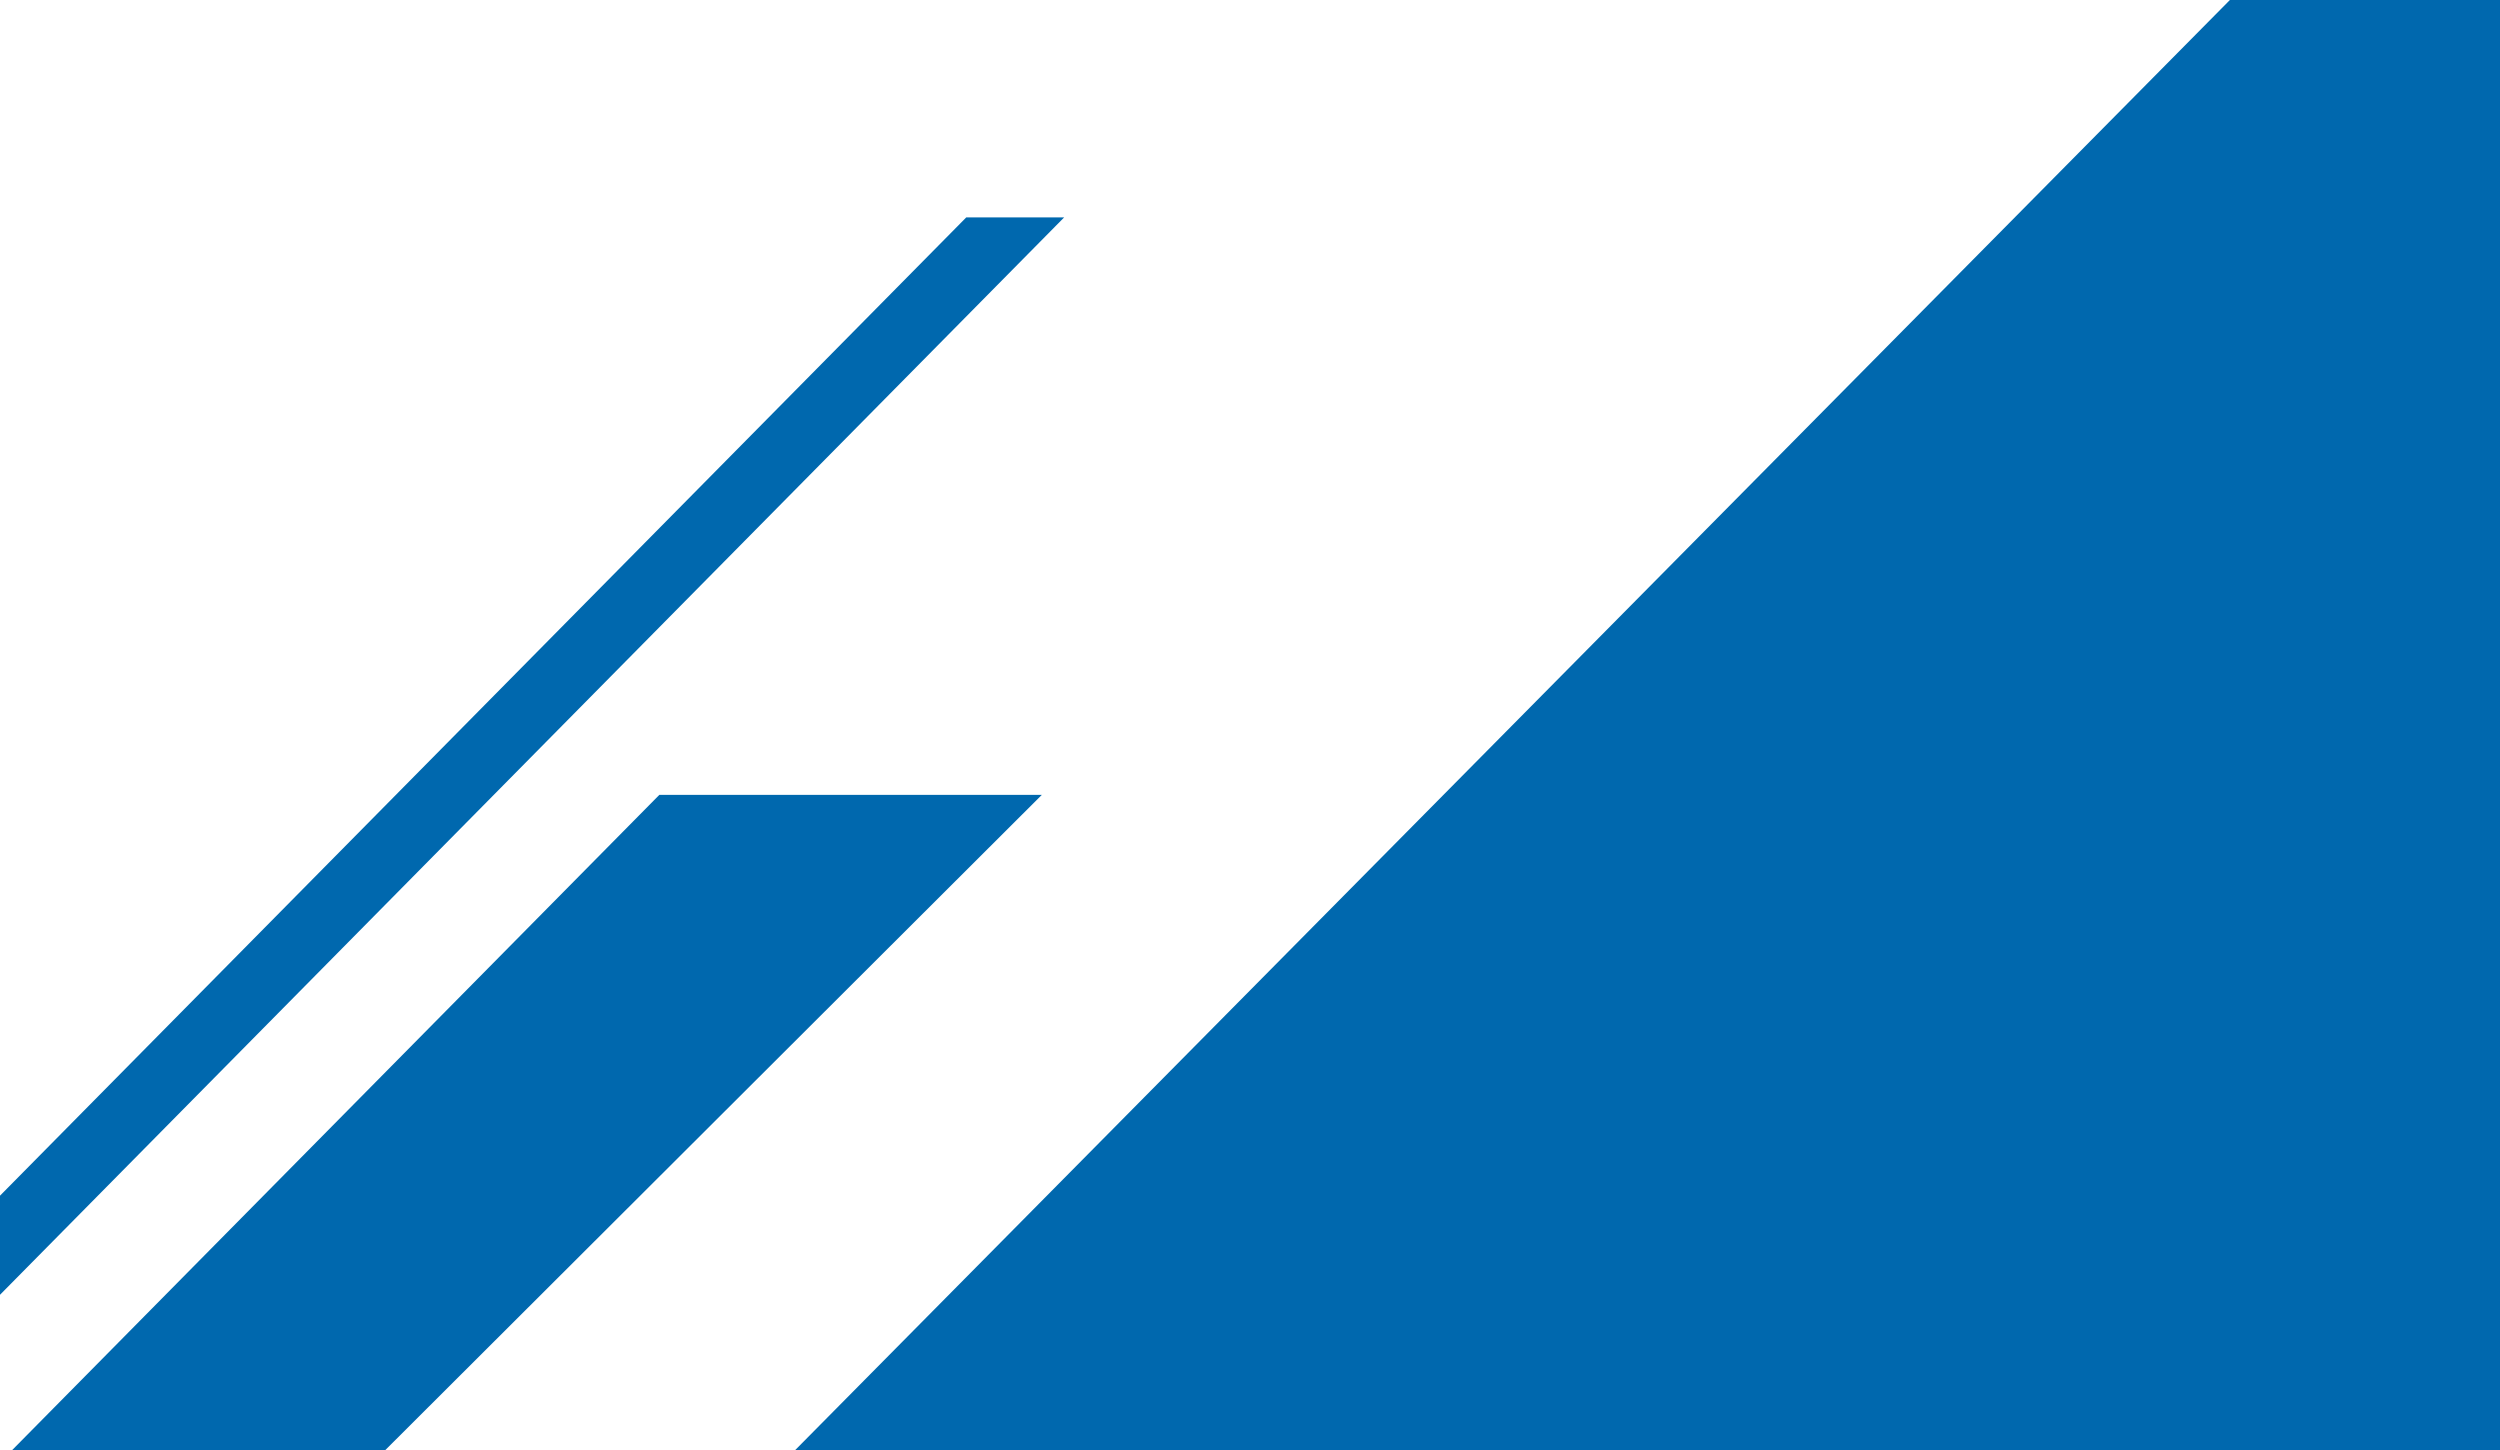
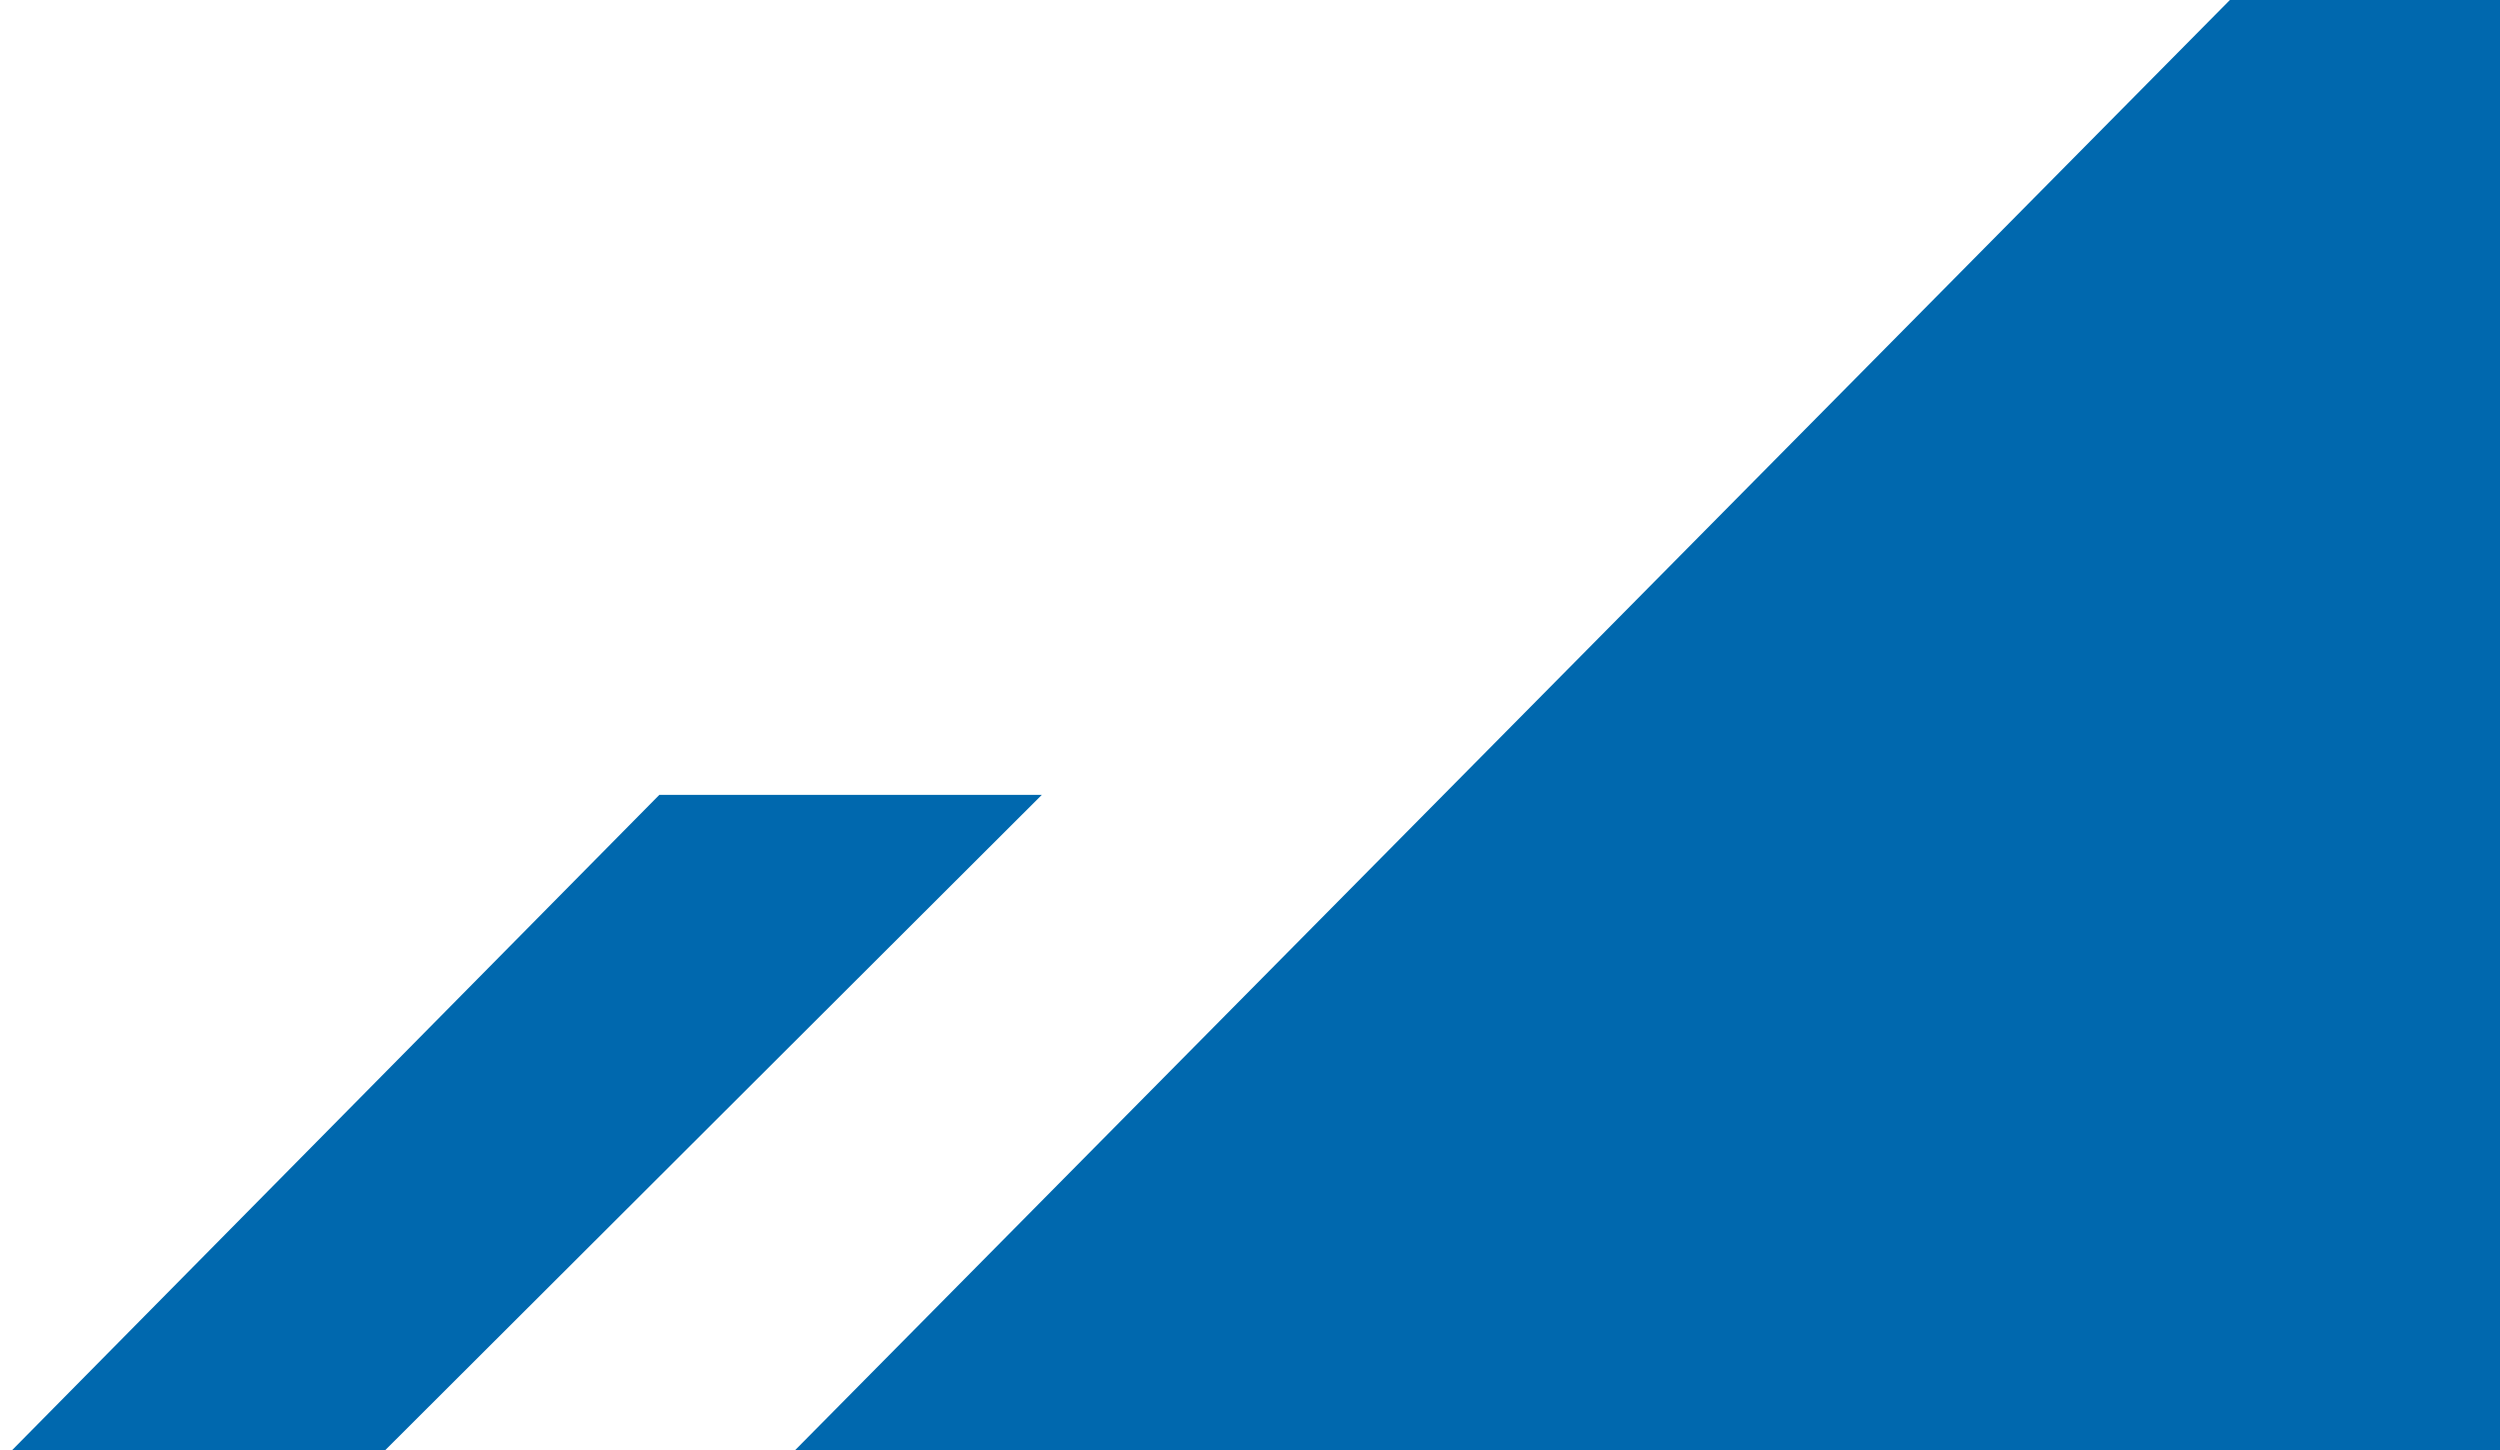
<svg xmlns="http://www.w3.org/2000/svg" width="393" height="228" viewBox="0 0 393 228" fill="none">
  <path d="M103.65 124.95L-159.63 391.5H-103.31L163.78 124.95H103.65Z" fill="#0068AE" />
-   <path d="M151.89 34.18L-440 633.44H-424.62L167.28 34.18H151.89Z" fill="#0068AE" />
  <path d="M350.54 0L-341.31 699.26H1836.56L2537.03 0H350.54Z" fill="#0068AE" />
</svg>